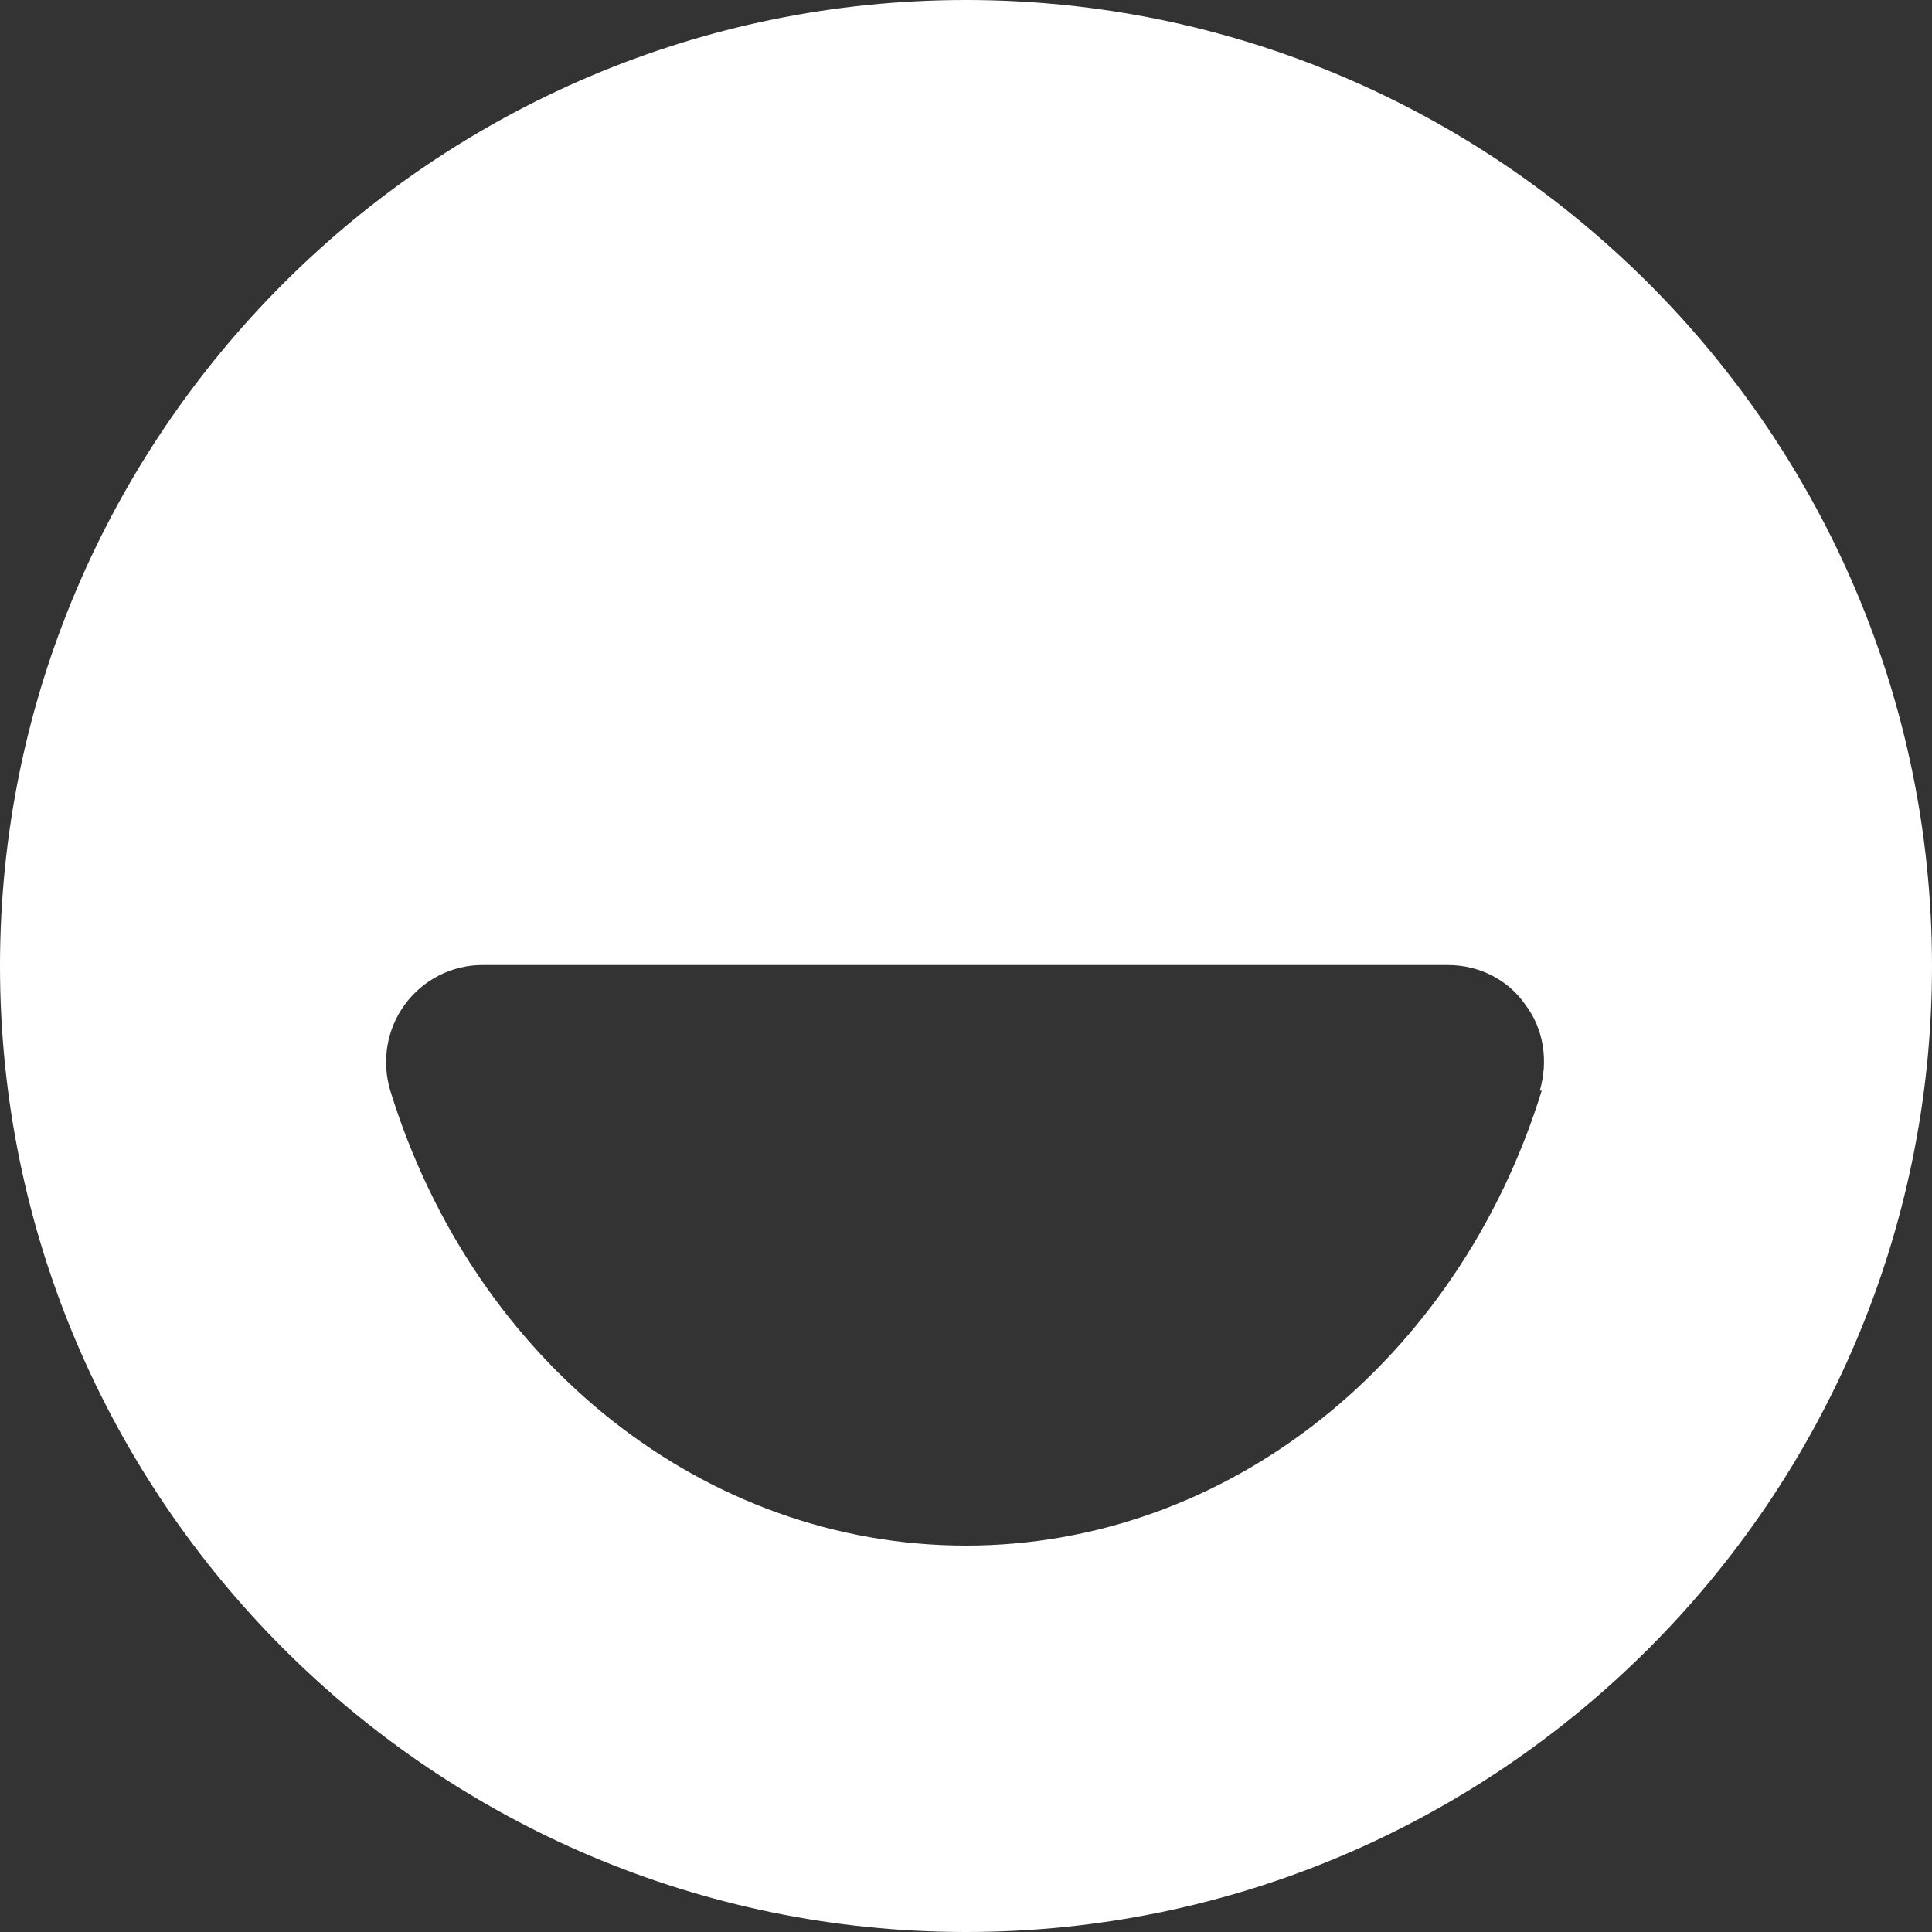
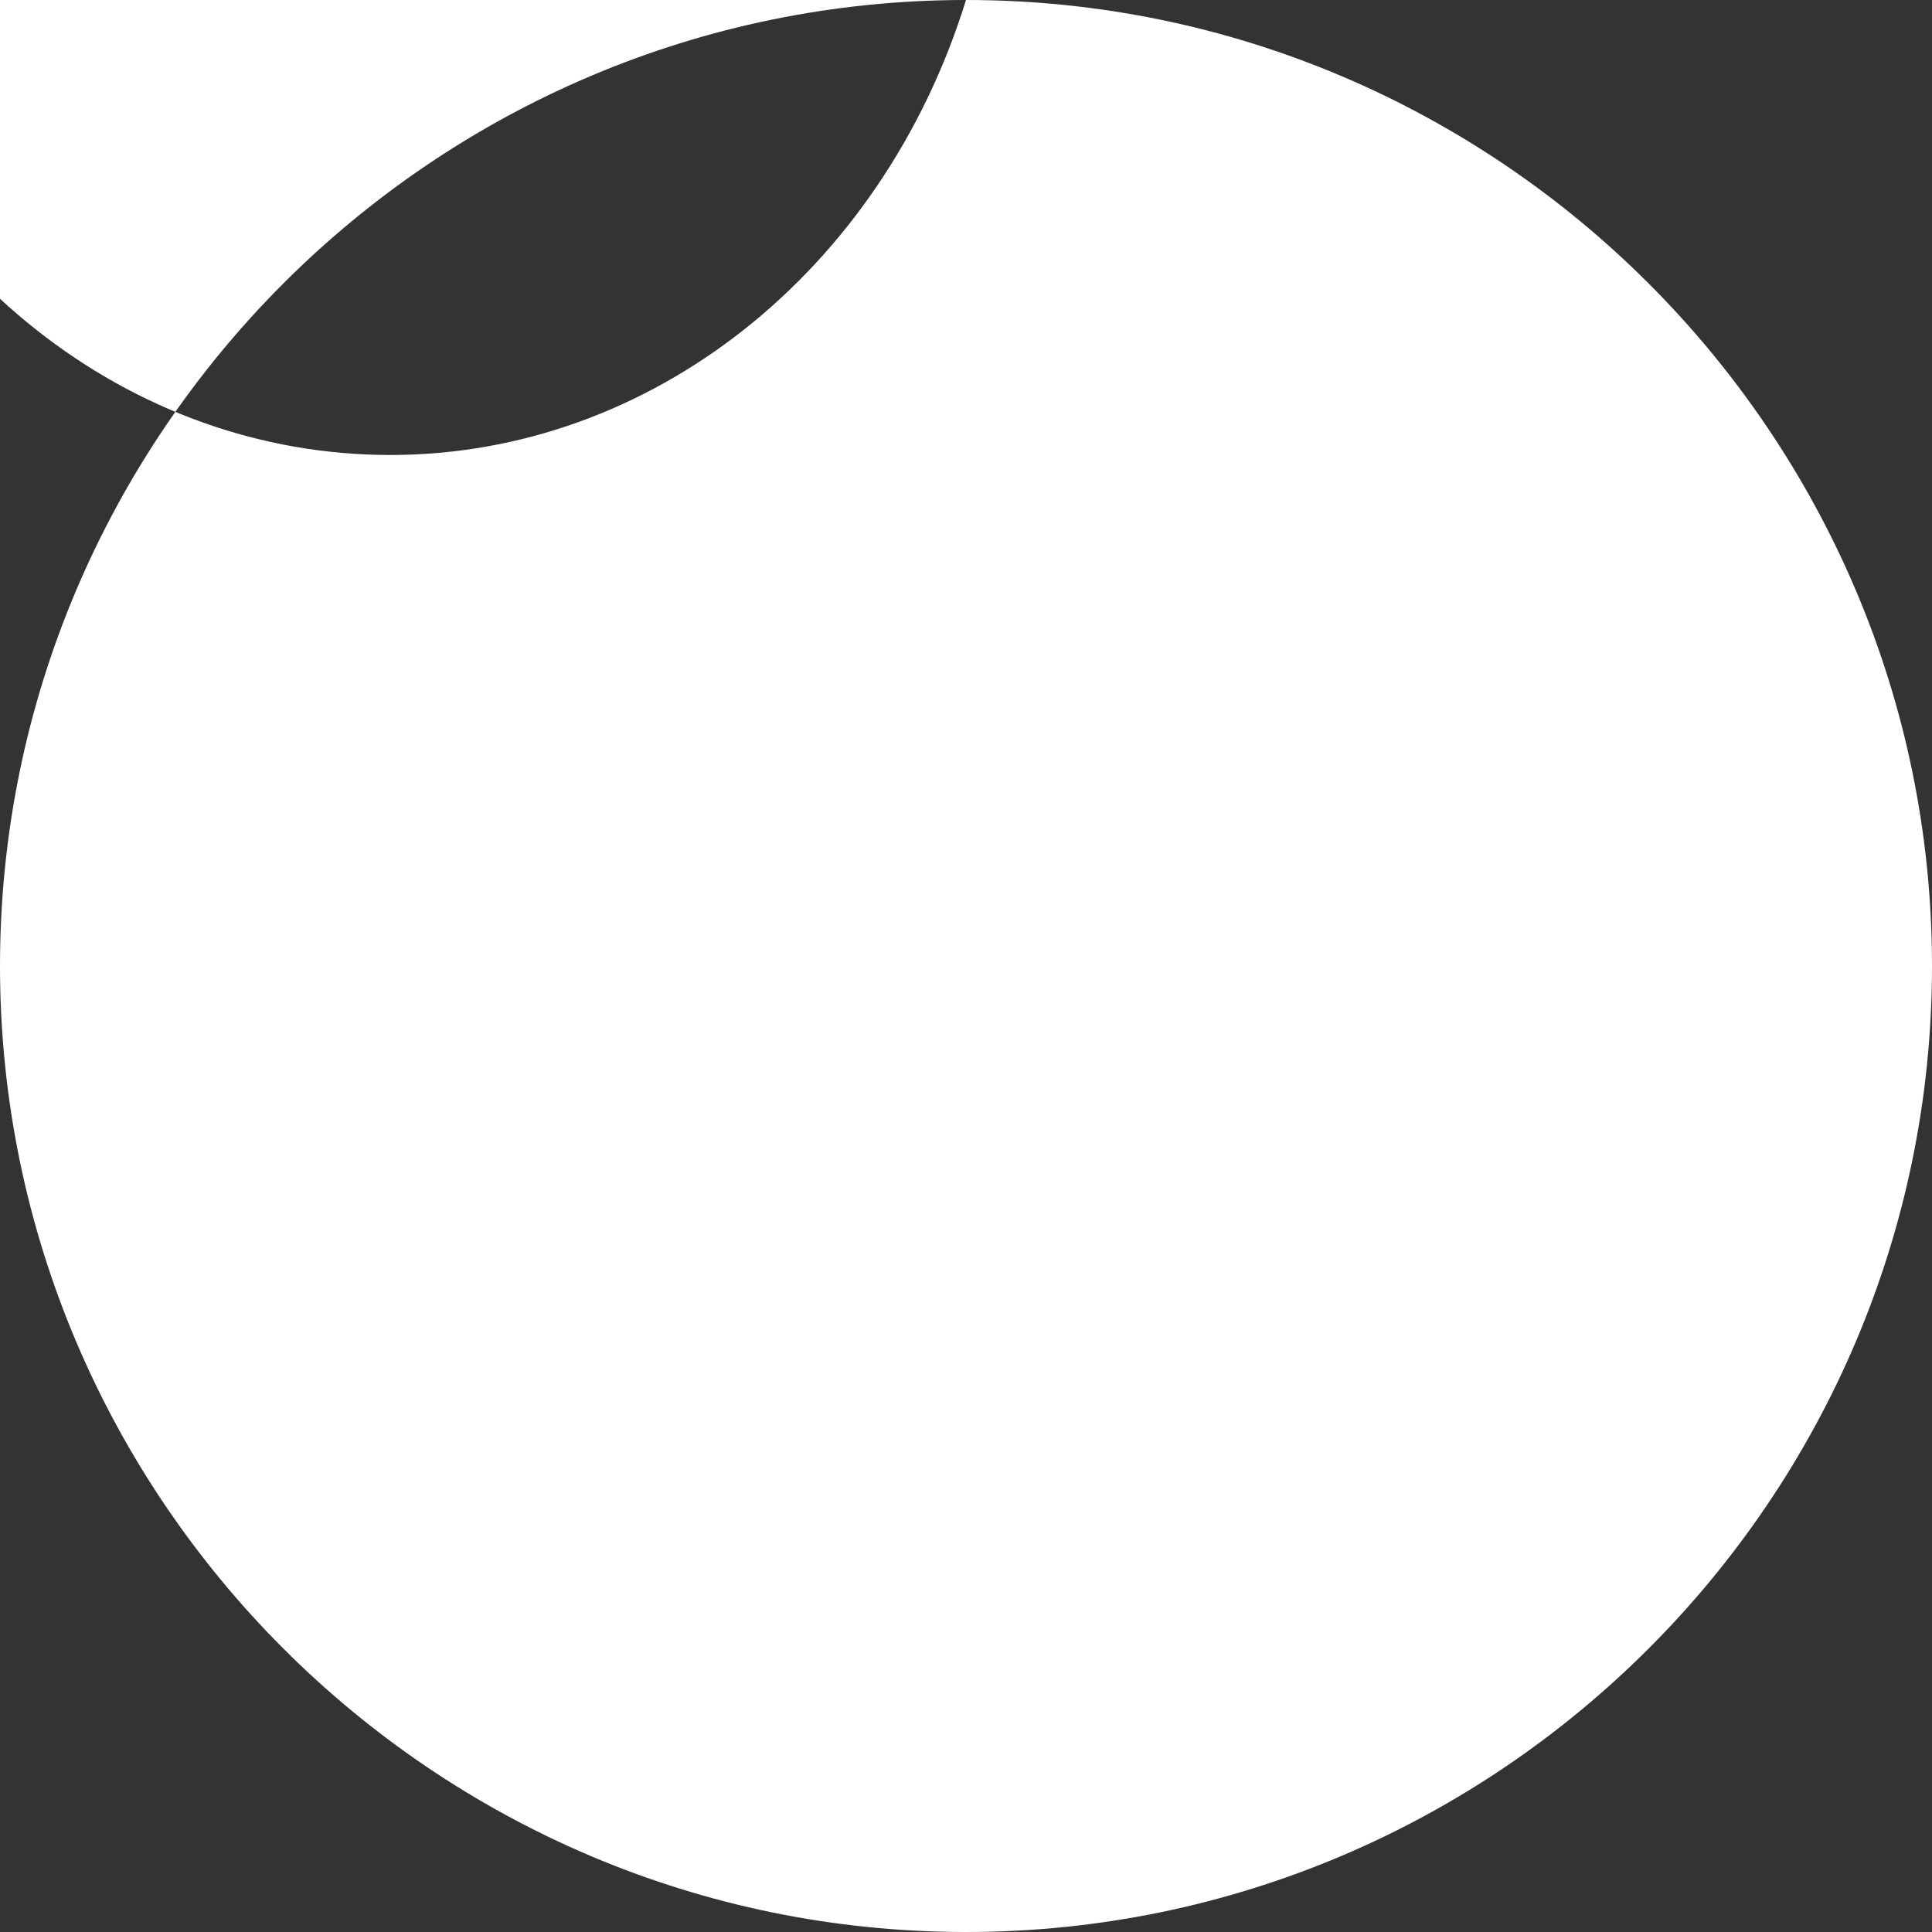
<svg xmlns="http://www.w3.org/2000/svg" id="Laag_1" data-name="Laag 1" viewBox="0 0 20 20">
  <rect x="0" y="0" width="20" height="20" fill="#333333" stroke="none" />
  <defs>
    <style>
      .cls-1 {
        fill: #fff;
      }
    </style>
  </defs>
-   <path id="Sticker_Face" data-name="Sticker, Face" class="cls-1" d="m10,0C4.49,0,0,4.49,0,10s4.49,10,10,10,10-4.49,10-10S15.51,0,10,0Zm5.96,11.29c-.87,2.81-3.26,4.71-5.96,4.71s-5.09-1.89-5.96-4.71c-.09-.3-.04-.63.15-.89.19-.26.49-.41.8-.41h10c.32,0,.62.15.8.41.19.25.24.58.15.89Z" />
+   <path id="Sticker_Face" data-name="Sticker, Face" class="cls-1" d="m10,0C4.49,0,0,4.49,0,10s4.49,10,10,10,10-4.49,10-10S15.51,0,10,0Zc-.87,2.81-3.26,4.71-5.96,4.71s-5.09-1.89-5.96-4.71c-.09-.3-.04-.63.15-.89.19-.26.49-.41.8-.41h10c.32,0,.62.15.8.41.19.25.24.58.15.89Z" />
</svg>